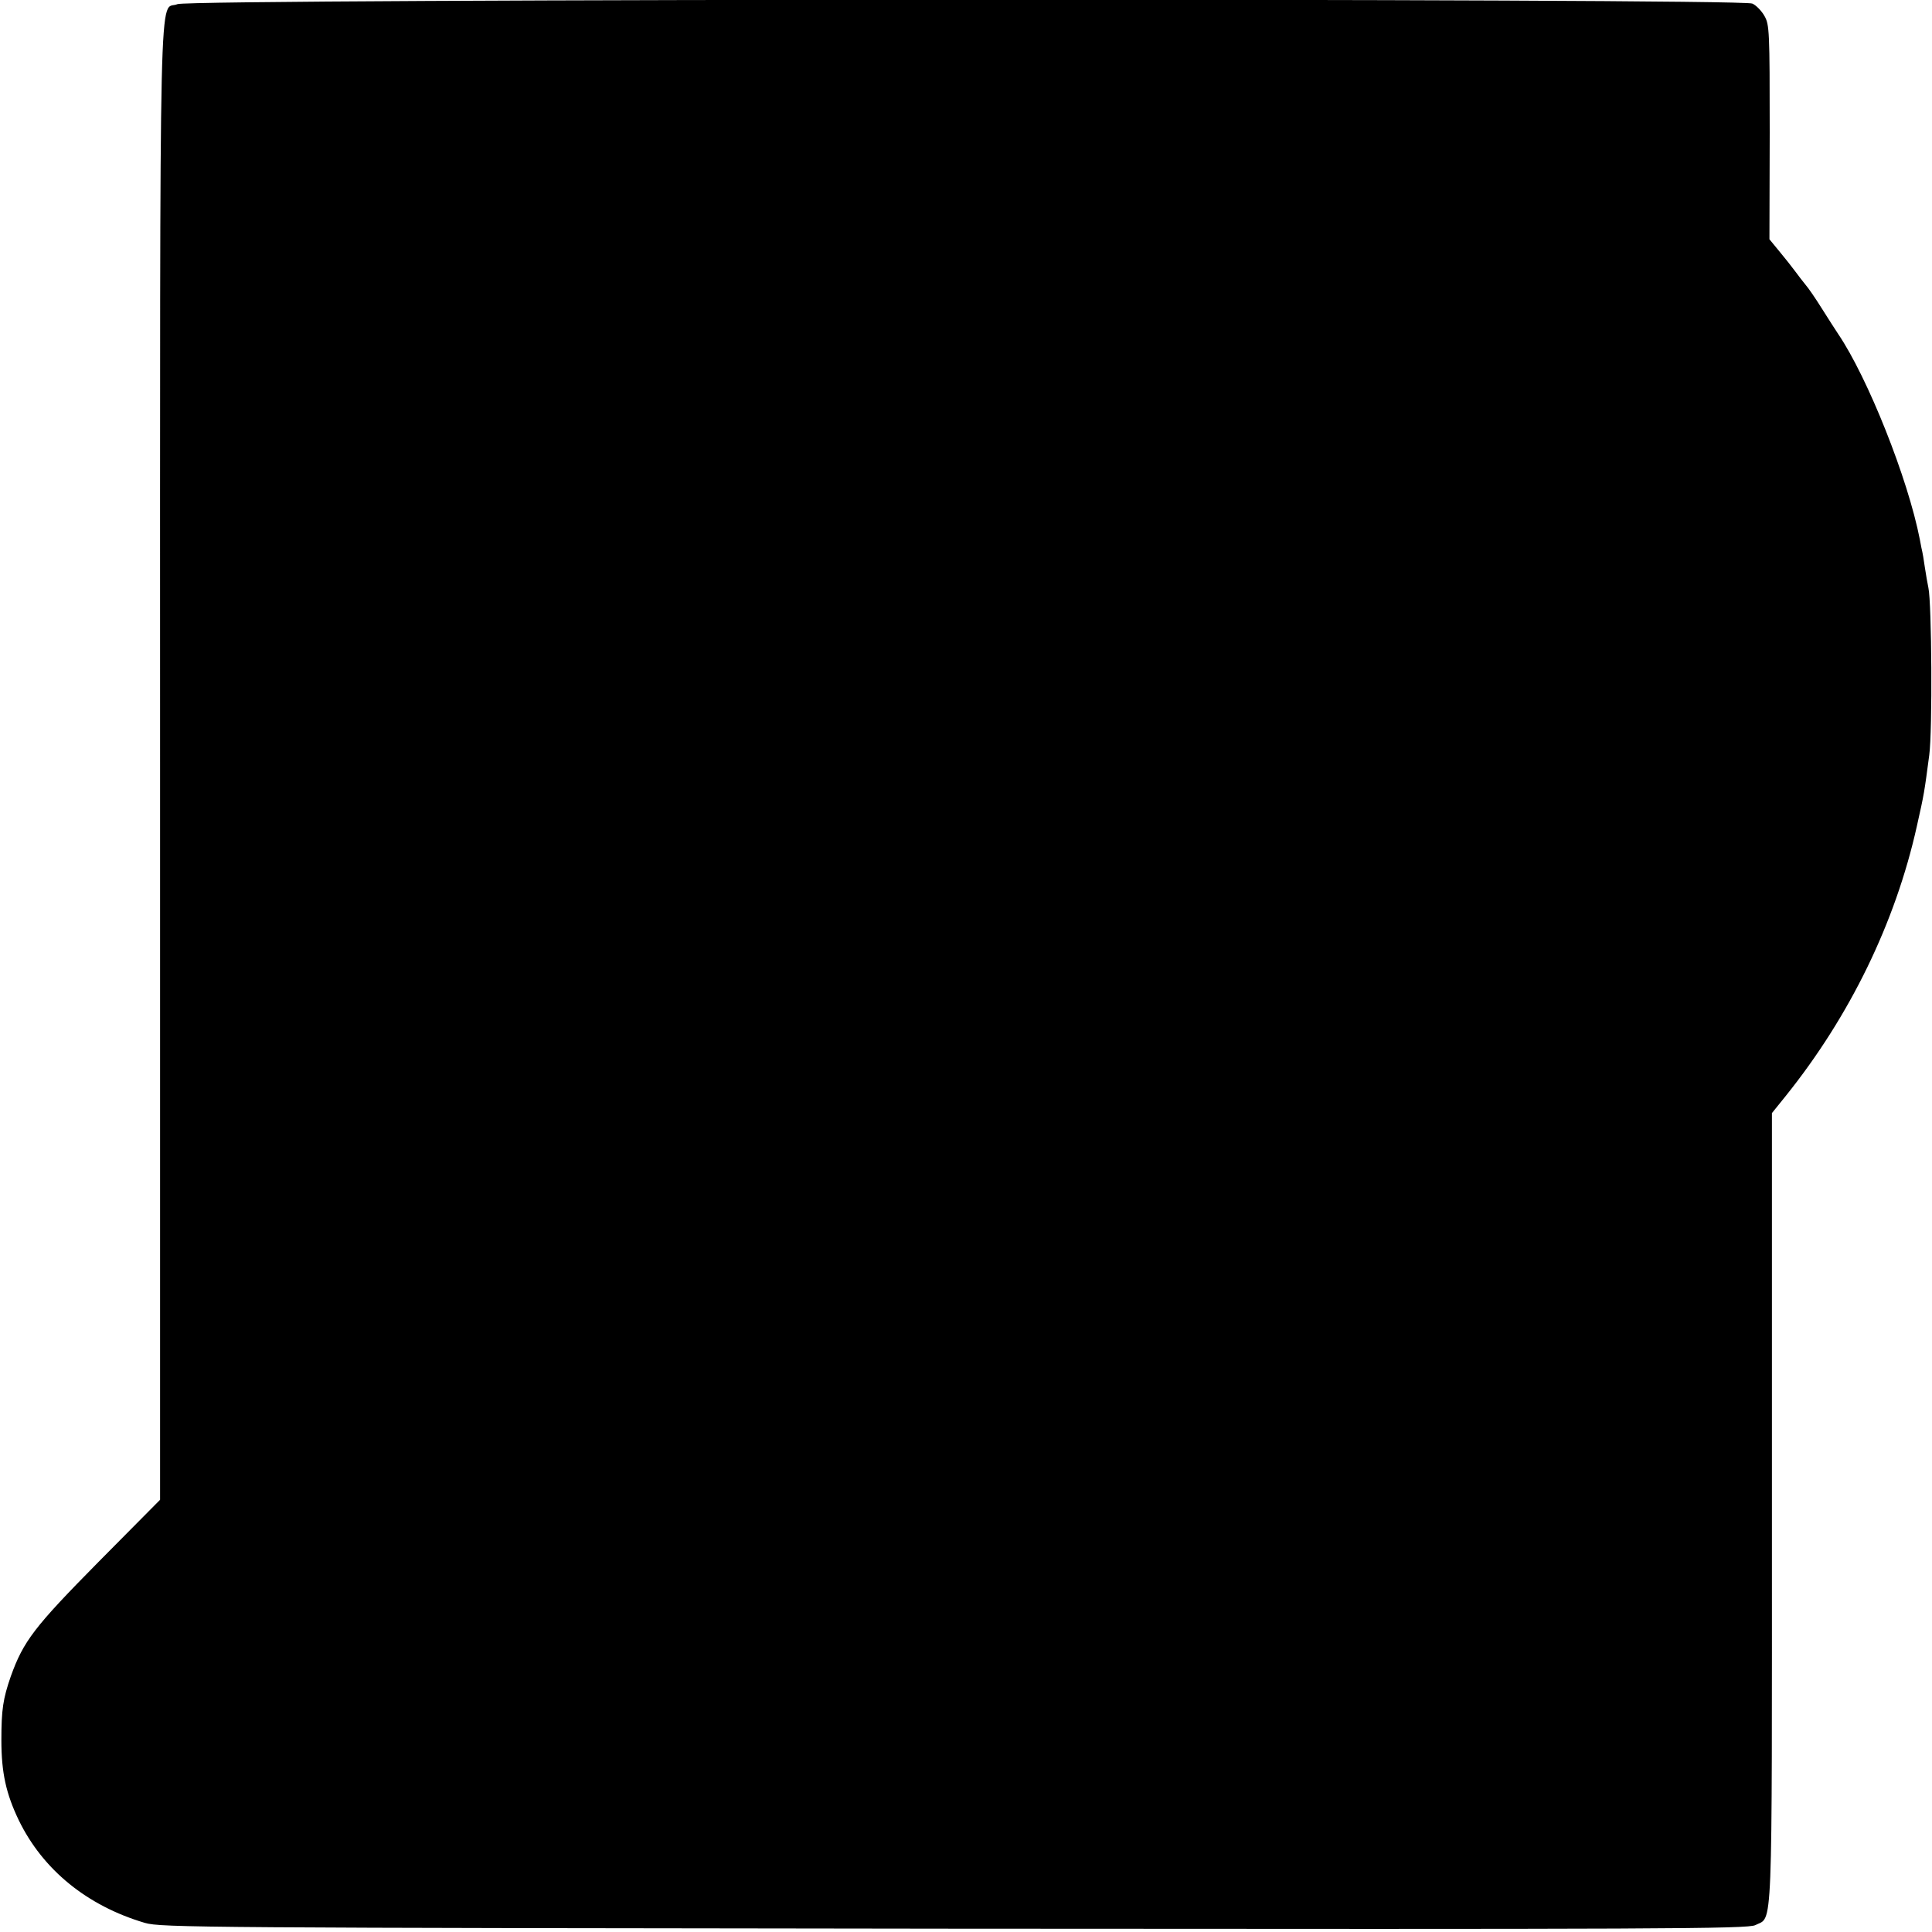
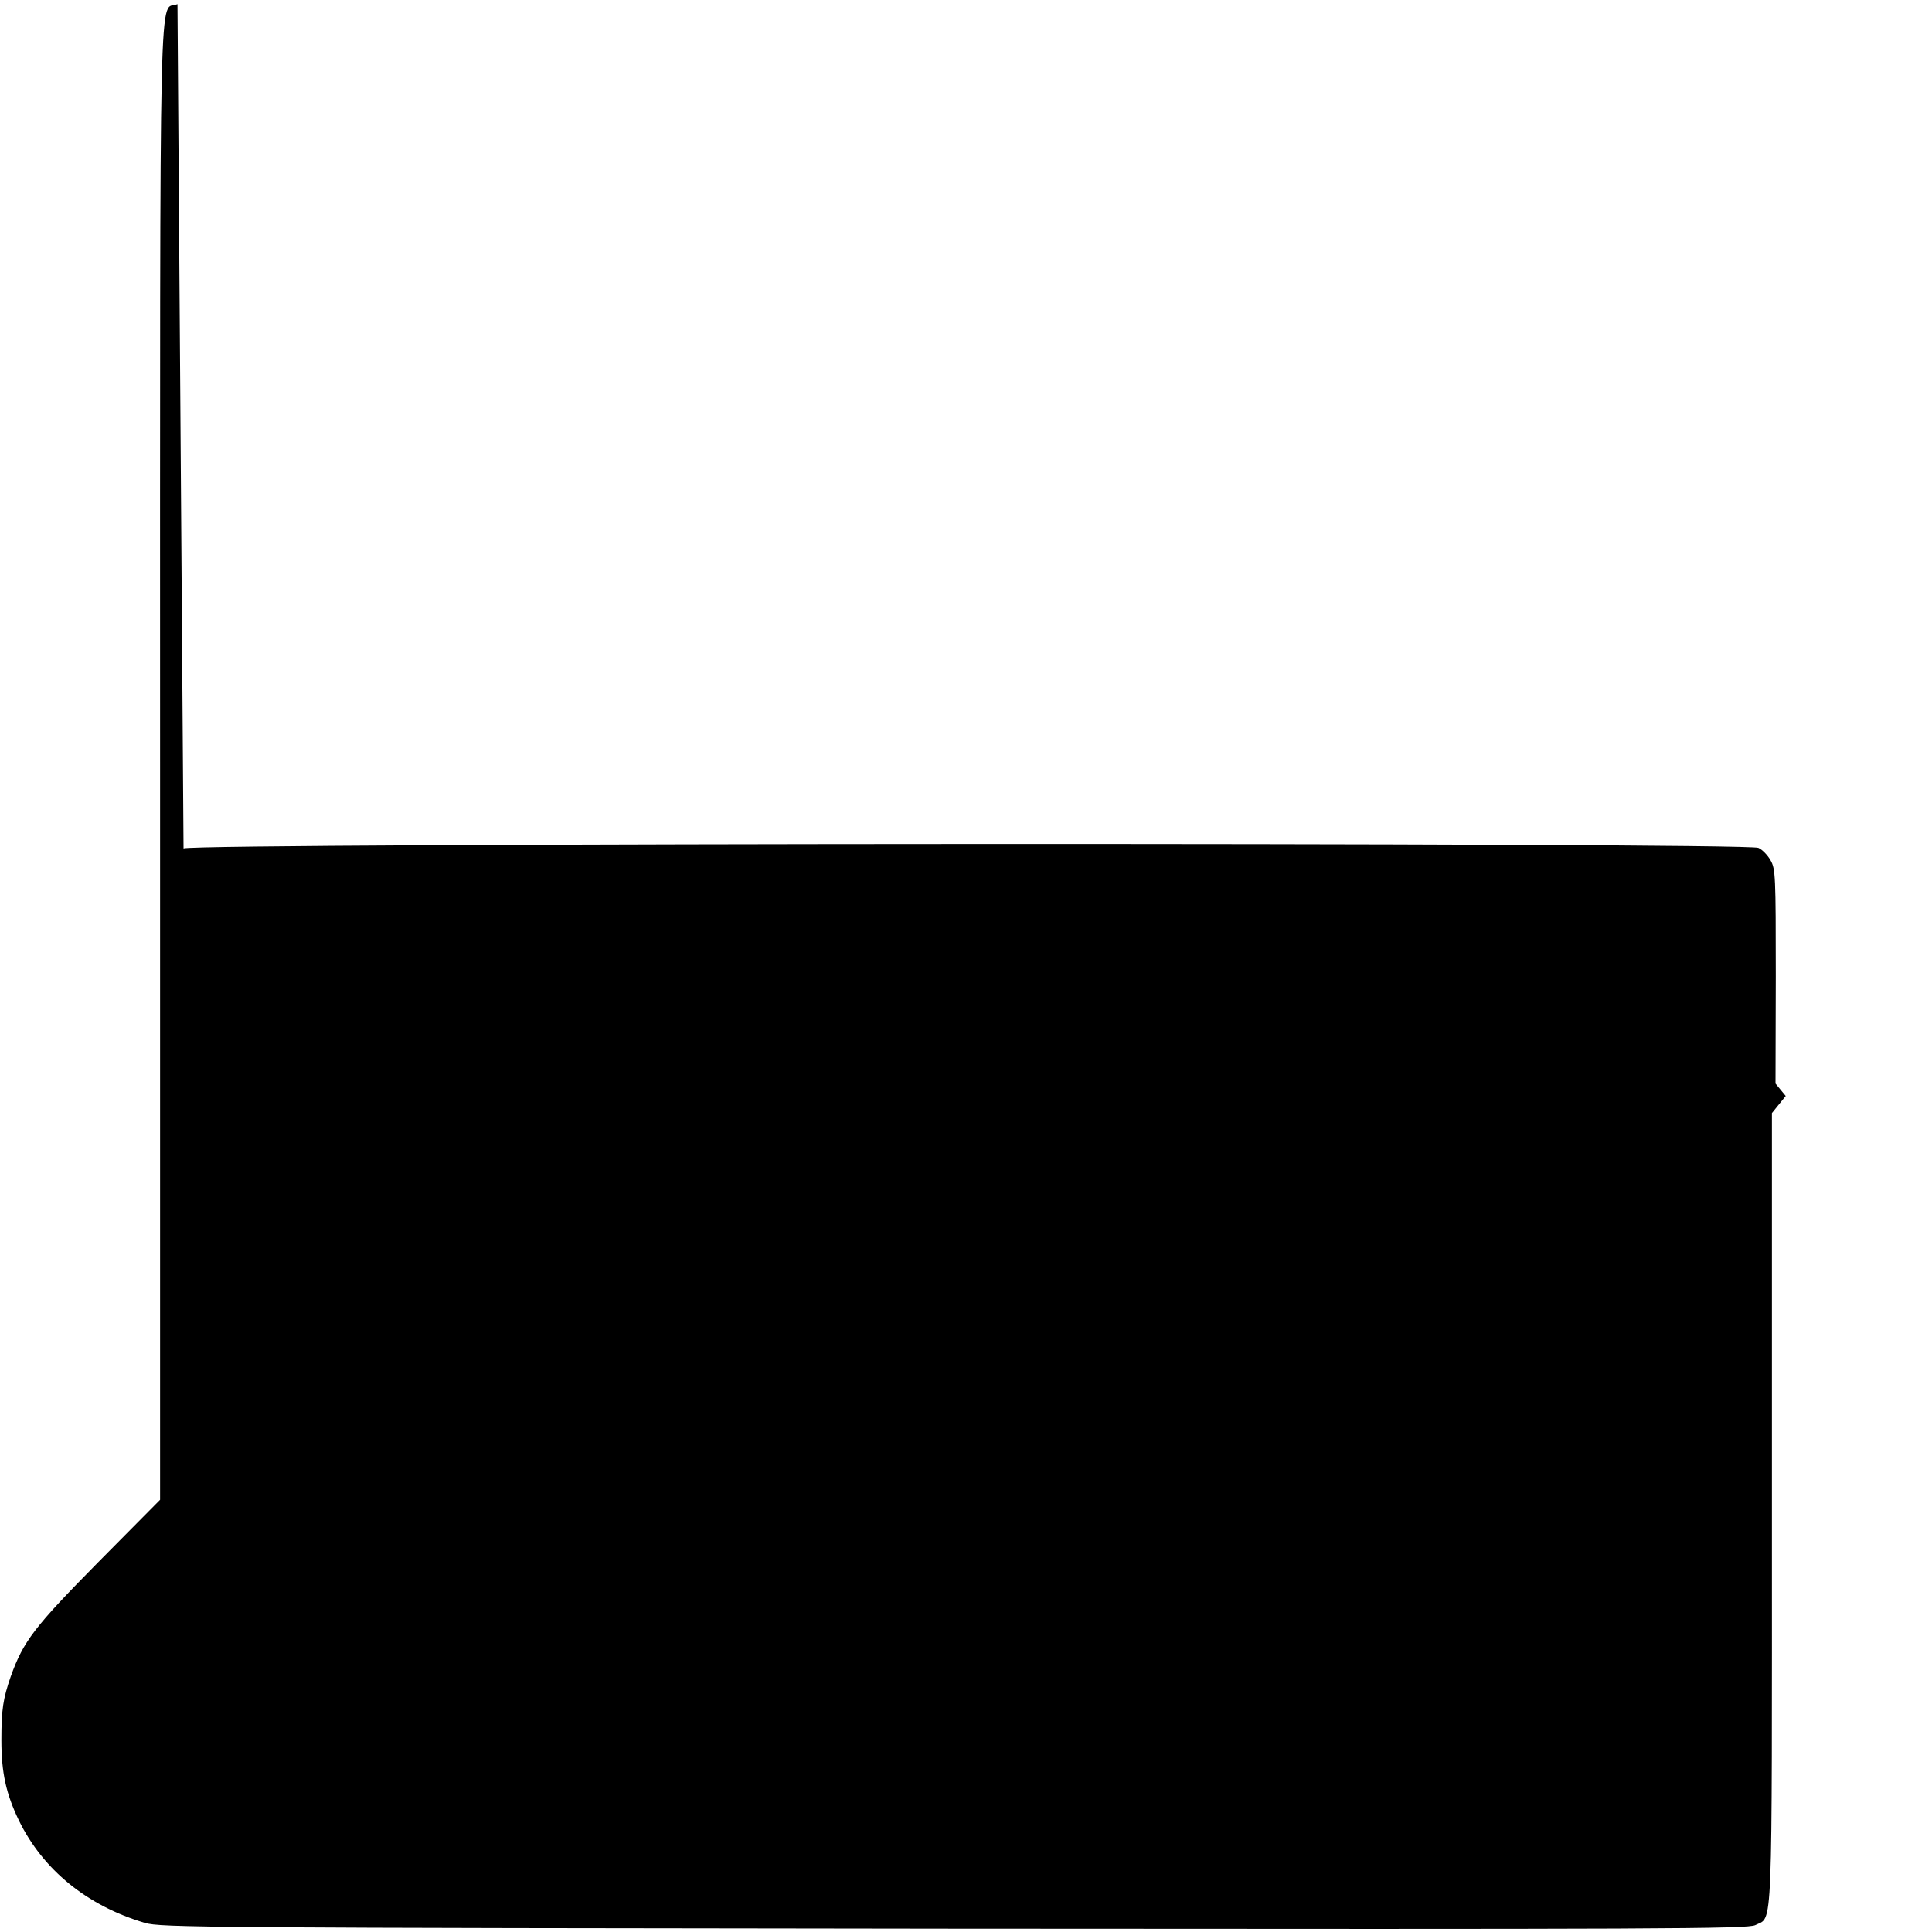
<svg xmlns="http://www.w3.org/2000/svg" version="1.0" width="700pt" height="700pt" viewBox="0 0 700 700" preserveAspectRatio="xMidYMid meet">
  <g transform="translate(0,700) scale(0.1,-0.1)" fill="#000000" stroke="none">
-     <path d="M643 6985 c-68 -29 -63 209 -63 -2746 l0 -2673 -223 -225 c-233 -236 -272 -287 -318 -415 -28 -81 -34 -120 -34 -231 0 -118 17 -194 63 -290 87 -179 247 -310 457 -372 57 -17 207 -18 2933 -21 2562 -2 2876 -1 2902 13 64 33 60 -68 60 1508 l0 1434 50 62 c232 289 397 627 475 977 27 120 27 122 45 258 12 87 9 551 -3 606 -3 14 -9 48 -13 75 -4 28 -8 52 -9 55 -1 3 -5 23 -9 45 -43 221 -189 587 -296 745 -9 14 -36 55 -59 92 -23 37 -50 76 -59 86 -9 11 -26 33 -37 48 -11 15 -37 48 -57 72 l-37 45 1 388 c0 365 -1 390 -19 421 -10 18 -30 39 -44 45 -38 20 -5661 18 -5706 -2z" />
+     <path d="M643 6985 c-68 -29 -63 209 -63 -2746 l0 -2673 -223 -225 c-233 -236 -272 -287 -318 -415 -28 -81 -34 -120 -34 -231 0 -118 17 -194 63 -290 87 -179 247 -310 457 -372 57 -17 207 -18 2933 -21 2562 -2 2876 -1 2902 13 64 33 60 -68 60 1508 l0 1434 50 62 l-37 45 1 388 c0 365 -1 390 -19 421 -10 18 -30 39 -44 45 -38 20 -5661 18 -5706 -2z" />
  </g>
</svg>